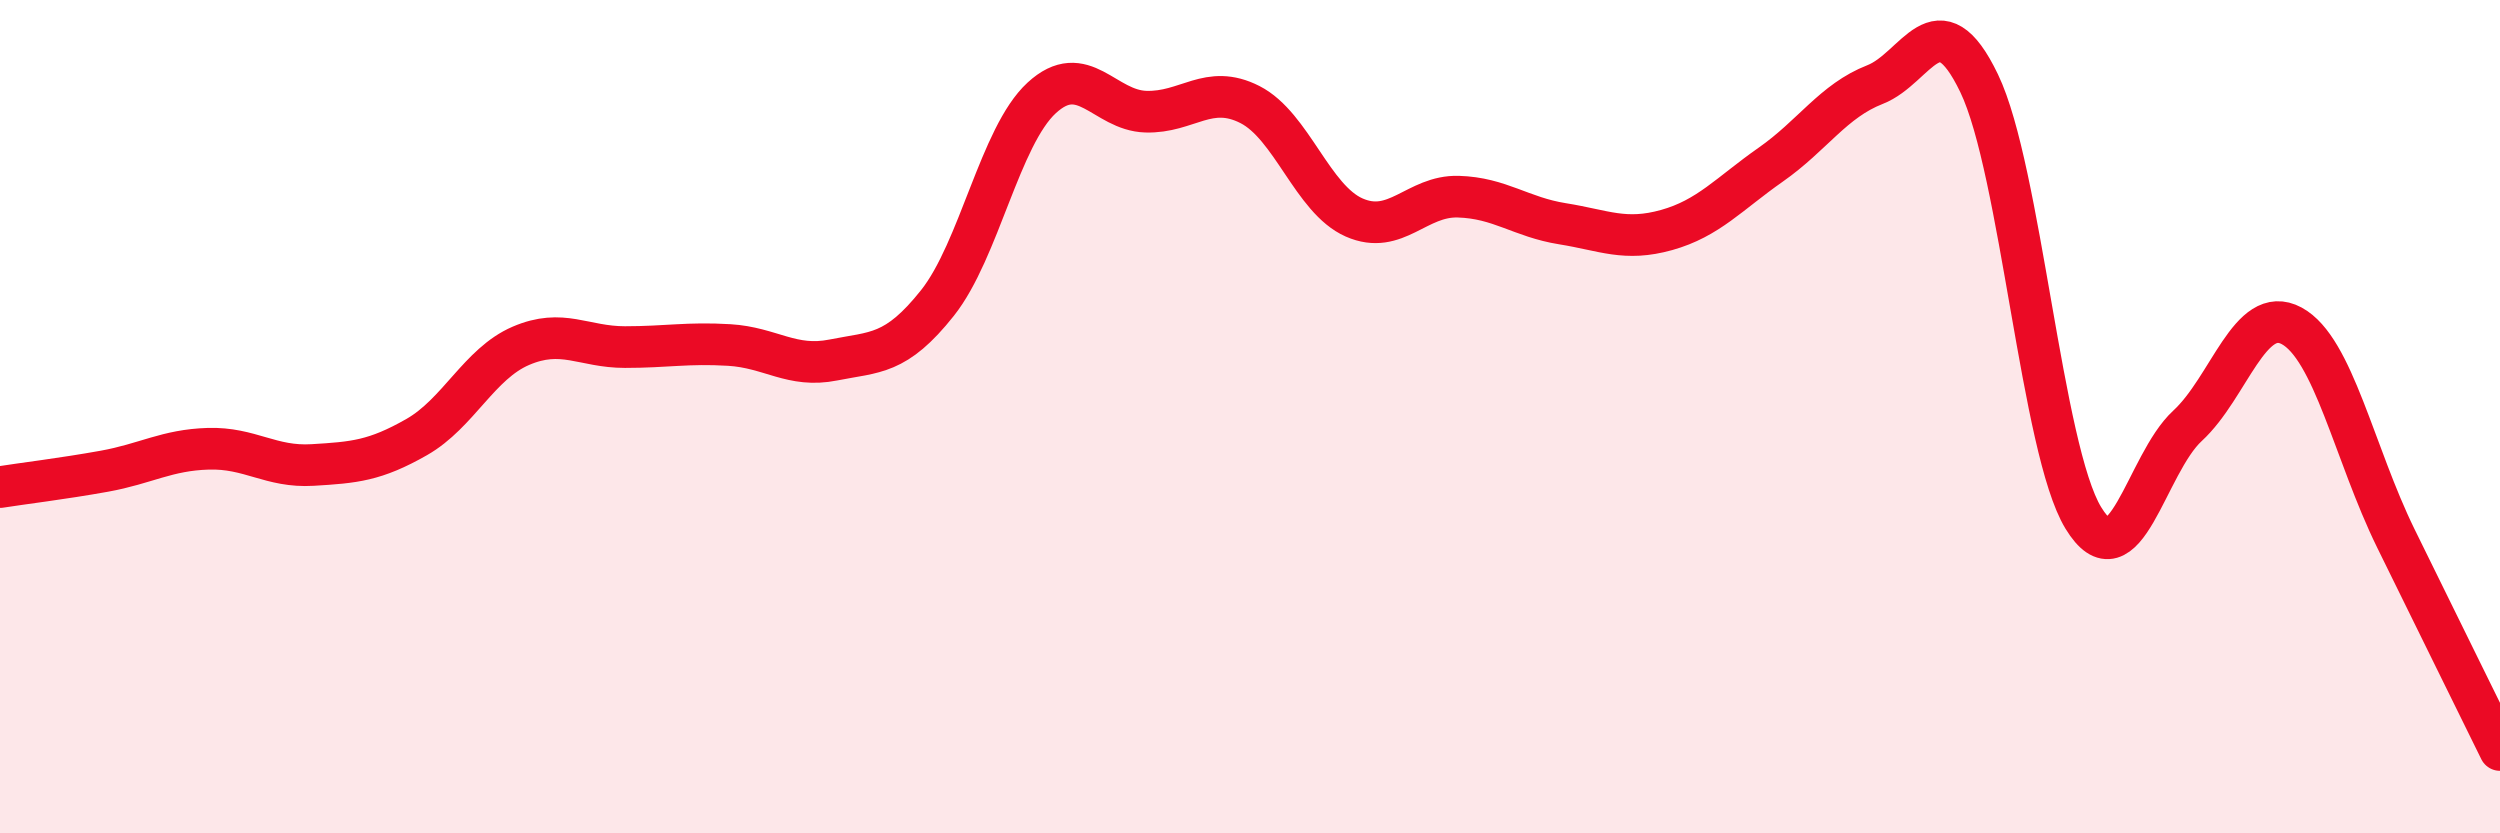
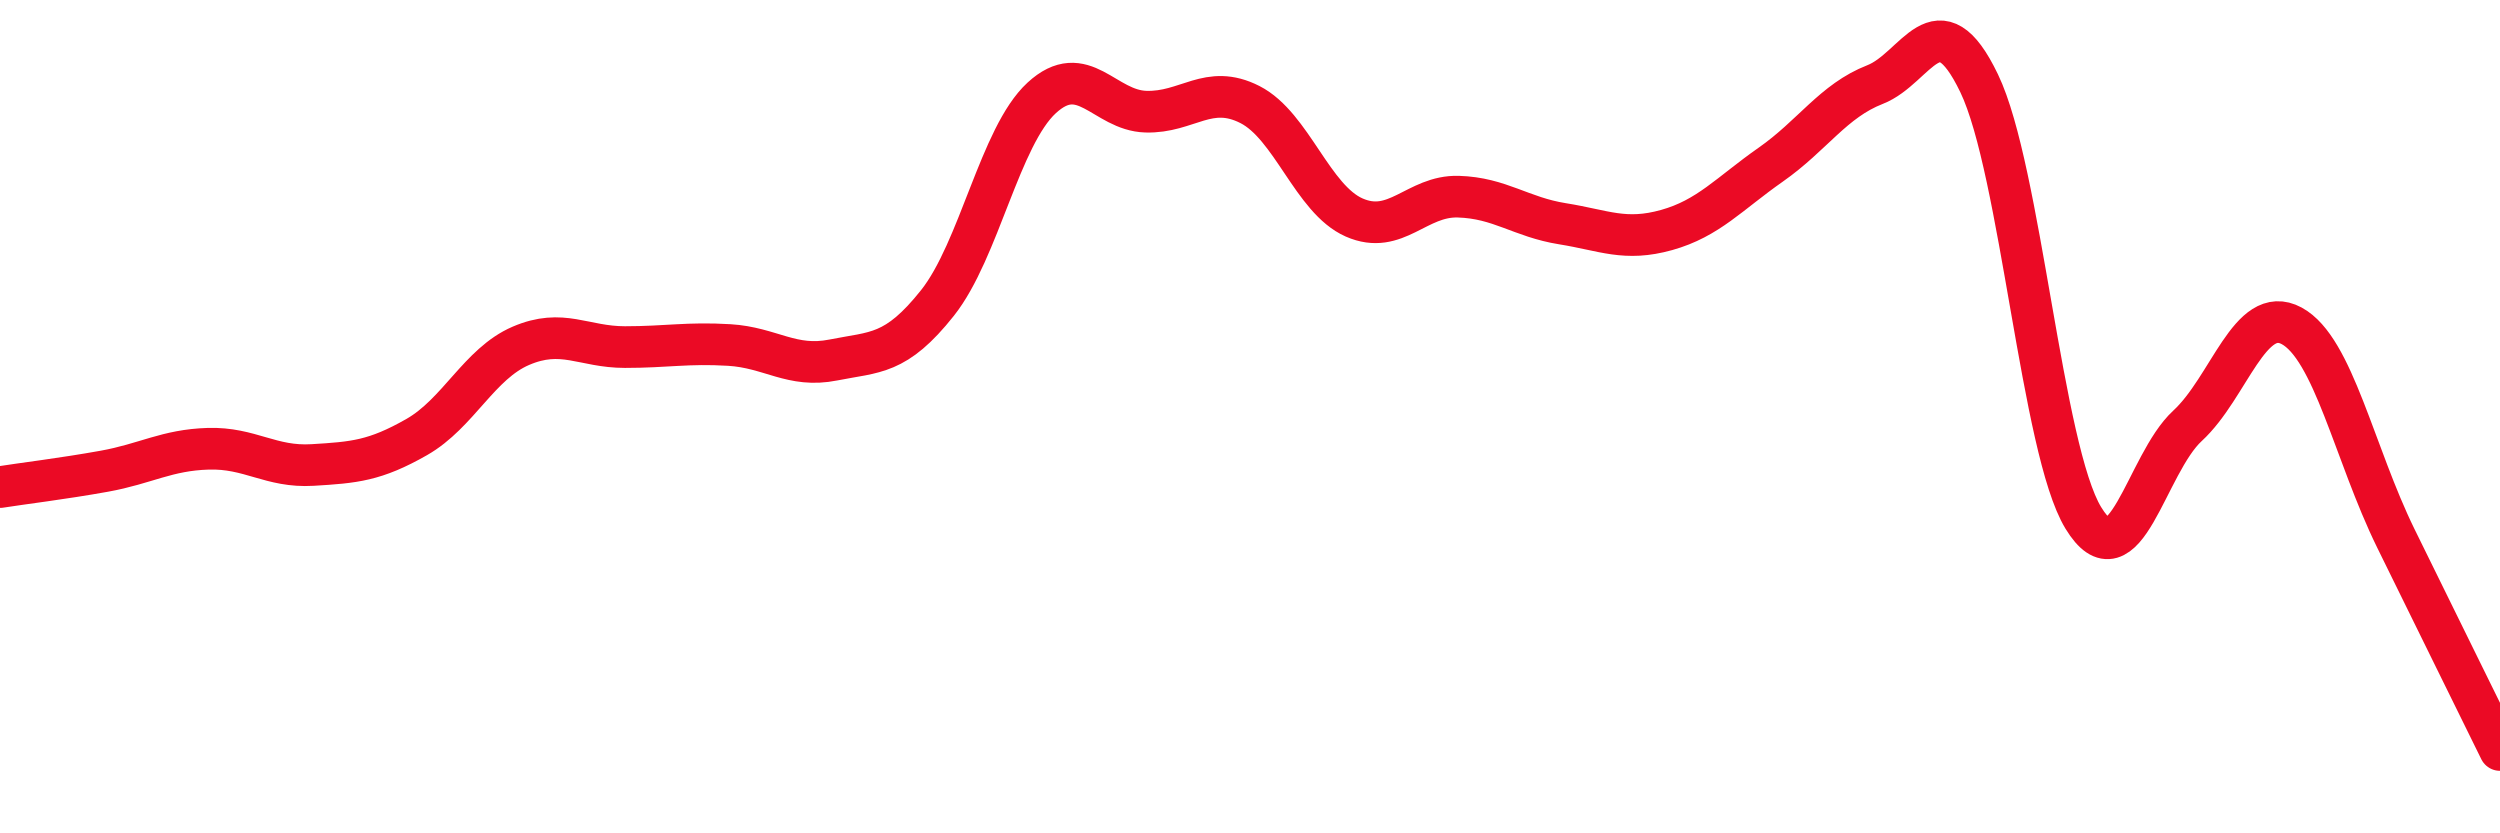
<svg xmlns="http://www.w3.org/2000/svg" width="60" height="20" viewBox="0 0 60 20">
-   <path d="M 0,11.69 C 0.5,11.61 1.5,11.49 2.5,11.31 C 3.5,11.13 4,10.8 5,10.77 C 6,10.74 6.5,11.22 7.5,11.16 C 8.5,11.1 9,11.06 10,10.49 C 11,9.92 11.5,8.73 12.5,8.3 C 13.5,7.87 14,8.33 15,8.33 C 16,8.33 16.5,8.22 17.5,8.28 C 18.5,8.34 19,8.84 20,8.64 C 21,8.44 21.5,8.53 22.5,7.27 C 23.5,6.01 24,3.27 25,2.35 C 26,1.43 26.5,2.65 27.5,2.68 C 28.5,2.71 29,2 30,2.51 C 31,3.02 31.5,4.78 32.5,5.22 C 33.5,5.66 34,4.69 35,4.72 C 36,4.75 36.5,5.21 37.5,5.37 C 38.5,5.53 39,5.8 40,5.52 C 41,5.24 41.5,4.65 42.5,3.95 C 43.5,3.25 44,2.42 45,2.03 C 46,1.64 46.5,-0.08 47.5,2 C 48.5,4.08 49,10.79 50,12.43 C 51,14.07 51.5,11.14 52.5,10.22 C 53.5,9.3 54,7.28 55,7.82 C 56,8.36 56.5,10.88 57.5,12.92 C 58.5,14.96 59.5,16.98 60,18L60 20L0 20Z" fill="#EB0A25" opacity="0.1" stroke-linecap="round" stroke-linejoin="round" />
  <path d="M 0,11.69 C 0.5,11.61 1.5,11.49 2.5,11.31 C 3.5,11.13 4,10.8 5,10.77 C 6,10.74 6.5,11.22 7.5,11.16 C 8.5,11.1 9,11.06 10,10.49 C 11,9.92 11.5,8.73 12.5,8.3 C 13.5,7.87 14,8.33 15,8.33 C 16,8.33 16.5,8.22 17.5,8.28 C 18.5,8.34 19,8.84 20,8.64 C 21,8.44 21.5,8.53 22.5,7.27 C 23.5,6.01 24,3.27 25,2.35 C 26,1.43 26.5,2.65 27.5,2.68 C 28.5,2.71 29,2 30,2.51 C 31,3.02 31.5,4.78 32.5,5.22 C 33.5,5.66 34,4.69 35,4.72 C 36,4.75 36.5,5.21 37.5,5.37 C 38.5,5.53 39,5.8 40,5.52 C 41,5.24 41.5,4.65 42.5,3.95 C 43.5,3.25 44,2.42 45,2.03 C 46,1.64 46.5,-0.08 47.5,2 C 48.5,4.08 49,10.79 50,12.43 C 51,14.07 51.5,11.14 52.5,10.22 C 53.5,9.3 54,7.28 55,7.82 C 56,8.36 56.5,10.88 57.5,12.92 C 58.5,14.96 59.5,16.98 60,18" stroke="#EB0A25" stroke-width="1" fill="none" stroke-linecap="round" stroke-linejoin="round" />
</svg>